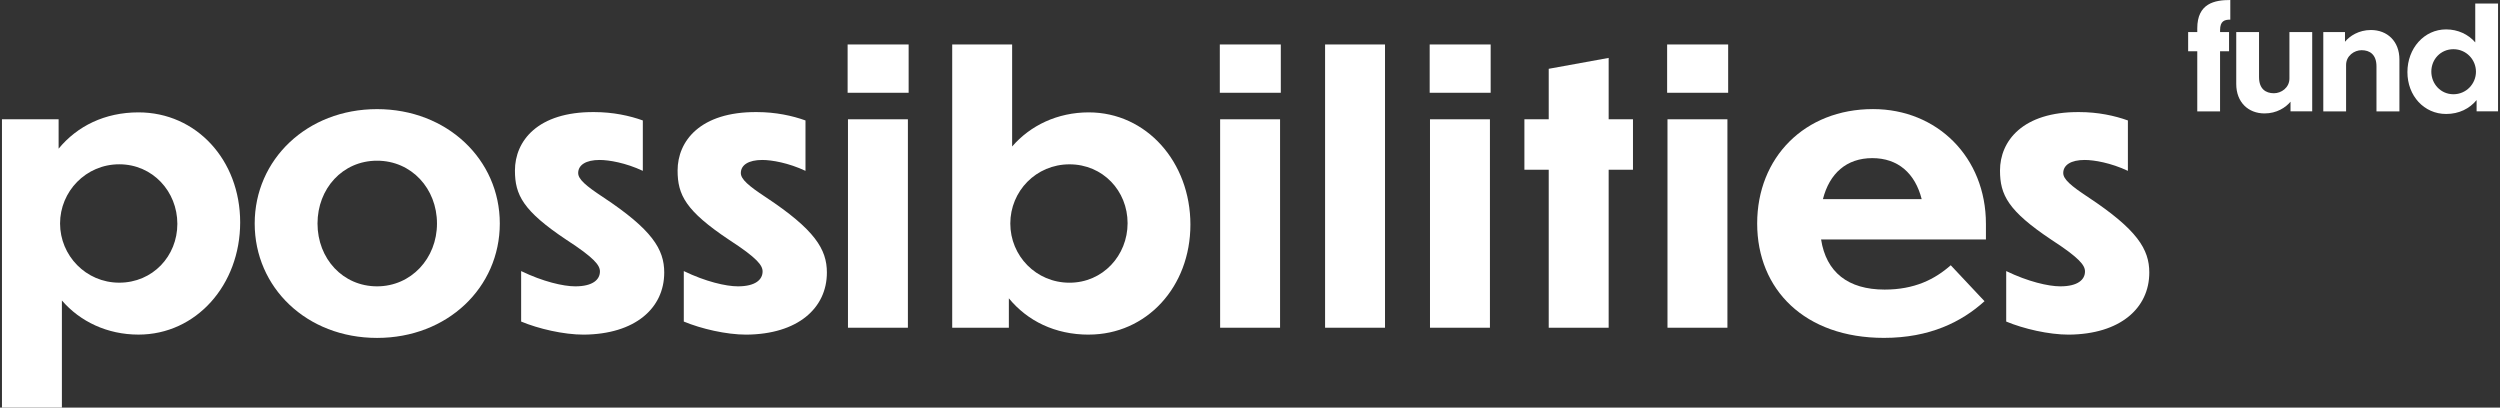
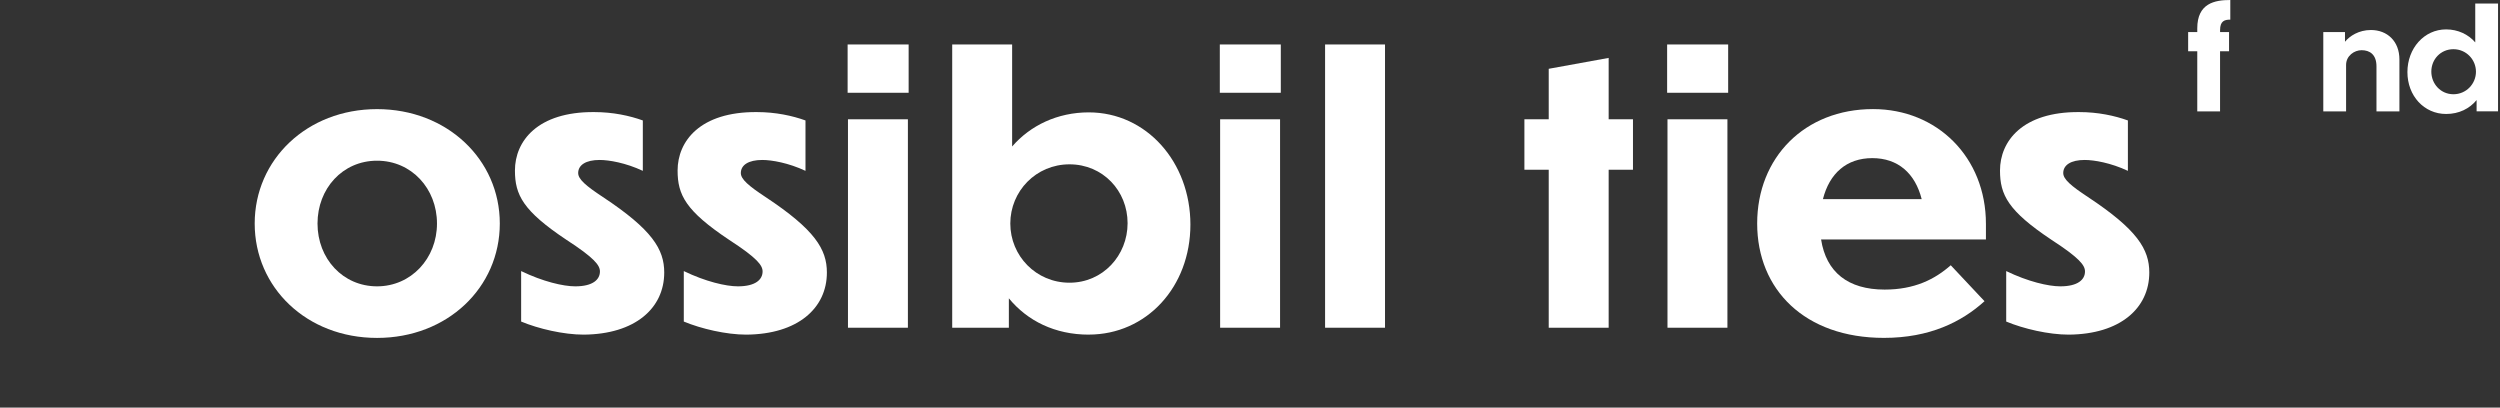
<svg xmlns="http://www.w3.org/2000/svg" fill="none" viewBox="0 0 368 60" height="60" width="368">
  <rect x="0" y="0" width="368" height="60" fill="#333333" stroke="none" />
-   <path fill="white" d="M9.111 44.23V60H0.289V17.558H8.628V21.886C11.353 18.57 15.416 16.541 20.387 16.541C28.887 16.541 35.353 23.541 35.353 32.736C35.353 41.931 28.887 49.253 20.387 49.253C15.789 49.253 11.783 47.328 9.111 44.23ZM17.554 41.61C22.473 41.61 26.106 37.708 26.106 32.949C26.106 28.191 22.473 24.184 17.554 24.184C12.634 24.184 8.841 28.191 8.841 32.897C8.841 37.603 12.634 41.61 17.554 41.61Z" />
  <path fill="white" d="M73.571 32.902C73.571 42.31 65.875 49.741 55.502 49.741C45.13 49.741 37.491 42.31 37.491 32.902C37.491 23.494 45.186 16.063 55.502 16.063C65.819 16.063 73.571 23.494 73.571 32.902ZM46.738 32.902C46.738 38.086 50.479 42.149 55.502 42.149C60.526 42.149 64.324 38.034 64.324 32.902C64.324 27.77 60.583 23.655 55.502 23.655C50.422 23.655 46.738 27.77 46.738 32.902Z" />
  <path fill="white" d="M94.624 17.719V25.149C92.113 23.972 89.653 23.546 88.263 23.546C86.233 23.546 85.108 24.293 85.108 25.471C85.108 26.379 86.229 27.344 88.74 29C96.01 33.81 97.775 36.695 97.775 40.12C97.775 45.356 93.499 49.206 85.907 49.258C82.965 49.258 79.28 48.402 76.712 47.333V39.902C79.919 41.454 82.913 42.149 84.677 42.149C87.297 42.149 88.31 41.132 88.31 39.959C88.31 39.051 87.506 37.982 83.391 35.309C76.977 31.034 75.799 28.683 75.799 25.102C75.799 20.774 79.115 16.442 87.454 16.498C90.235 16.498 92.69 17.033 94.615 17.728L94.624 17.719Z" />
  <path fill="white" d="M118.568 17.719V25.149C116.056 23.972 113.596 23.546 112.206 23.546C110.177 23.546 109.051 24.293 109.051 25.471C109.051 26.379 110.172 27.344 112.683 29C119.953 33.81 121.718 36.695 121.718 40.12C121.718 45.356 117.442 49.206 109.85 49.258C106.908 49.258 103.223 48.402 100.655 47.333V39.902C103.862 41.454 106.856 42.149 108.62 42.149C111.241 42.149 112.253 41.132 112.253 39.959C112.253 39.051 111.449 37.982 107.334 35.309C100.92 31.034 99.742 28.683 99.742 25.102C99.742 20.774 103.058 16.442 111.397 16.498C114.178 16.498 116.633 17.033 118.558 17.728L118.568 17.719Z" />
  <path fill="white" d="M133.751 13.655H124.769V6.546H133.751V13.655ZM133.642 48.241H124.821V17.558H133.642V48.241Z" />
  <path fill="white" d="M160.262 49.258C155.291 49.258 151.228 47.229 148.504 43.913V48.241H140.165V6.546H148.986V21.564C151.659 18.466 155.67 16.541 160.262 16.541C168.762 16.541 175.228 23.863 175.228 33.058C175.228 42.253 168.762 49.253 160.262 49.253V49.258ZM157.429 41.614C162.348 41.614 165.981 37.603 165.981 32.85C165.981 28.096 162.348 24.189 157.429 24.189C152.51 24.189 148.717 28.143 148.717 32.902C148.717 37.66 152.51 41.614 157.429 41.614Z" />
  <path fill="white" d="M188.534 13.655H179.556V6.546H188.534V13.655ZM188.425 48.241H179.603V17.558H188.425V48.241Z" />
  <path fill="white" d="M203.873 48.241H195.052V6.546H203.873V48.241Z" />
-   <path fill="white" d="M219.425 13.655H210.448V6.546H219.425V13.655ZM219.317 48.241H210.495V17.558H219.317V48.241Z" />
  <path fill="white" d="M236.794 24.989V48.241H227.972V24.989H224.392V17.558H227.972V10.127L236.794 8.523V17.558H240.374V24.989H236.794Z" />
  <path fill="white" d="M254.385 13.655H245.402V6.546H254.385V13.655ZM254.276 48.241H245.454V17.558H254.276V48.241Z" />
  <path fill="white" d="M277.311 49.736C265.661 49.736 258.656 42.627 258.656 32.897C258.656 23.168 265.656 16.058 275.708 16.058C285.168 16.058 292.329 23.168 292.329 32.949V35.248H268.064C268.811 40.058 272.018 42.627 277.42 42.627C281.804 42.627 284.794 41.127 287.149 39.046L292.121 44.339C288.753 47.385 284.051 49.736 277.316 49.736H277.311ZM268.333 29.317H282.873C281.913 25.523 279.397 23.276 275.603 23.276C271.81 23.276 269.298 25.523 268.333 29.317Z" />
  <path fill="white" d="M313.226 17.719V25.149C310.714 23.972 308.255 23.546 306.864 23.546C304.835 23.546 303.709 24.293 303.709 25.471C303.709 26.379 304.83 27.344 307.342 29C314.612 33.81 316.376 36.695 316.376 40.12C316.376 45.356 312.1 49.206 304.508 49.258C301.566 49.258 297.882 48.402 295.313 47.333V39.902C298.52 41.454 301.514 42.149 303.279 42.149C305.899 42.149 306.911 41.132 306.911 39.959C306.911 39.051 306.107 37.982 301.992 35.309C295.578 31.034 294.4 28.683 294.4 25.102C294.4 20.774 297.716 16.442 306.055 16.498C308.836 16.498 311.291 17.033 313.216 17.728L313.226 17.719Z" />
  <path fill="white" d="M326.792 7.544V16.394H323.438V7.544H322.095V4.716H323.438V4.167C323.438 0.487 326.002 0 328.3 0V2.89C327.444 2.89 326.796 3.093 326.796 4.437V4.721H328.116V7.549H326.796L326.792 7.544Z" />
-   <path fill="white" d="M337.164 14.97C336.455 15.827 335.131 16.697 333.343 16.697C330.944 16.697 329.175 15.051 329.175 12.364V4.716H332.529V11.347C332.529 13.079 333.503 13.726 334.724 13.726C335.802 13.726 337.004 12.913 337.004 11.551V4.716H340.357V16.39H337.164V14.966V14.97Z" />
  <path fill="white" d="M345.343 16.394H341.989V4.721H345.182V6.144C345.891 5.288 347.216 4.418 349.004 4.418C351.402 4.418 353.194 6.064 353.194 8.751V16.399H349.817V9.767C349.817 8.036 348.843 7.388 347.622 7.388C346.563 7.388 345.343 8.202 345.343 9.564V16.399V16.394Z" />
  <path fill="white" d="M364.561 14.725C363.525 15.987 361.978 16.777 360.067 16.777C356.832 16.777 354.372 14.114 354.372 10.614C354.372 7.114 356.832 4.328 360.067 4.328C361.817 4.328 363.34 5.061 364.357 6.239V0.525H367.711V16.389H364.556V14.72L364.561 14.725ZM361.145 7.242C359.272 7.242 357.891 8.727 357.891 10.538C357.891 12.35 359.272 13.873 361.145 13.873C363.019 13.873 364.461 12.35 364.461 10.557C364.461 8.765 363.019 7.242 361.145 7.242Z" />
</svg>